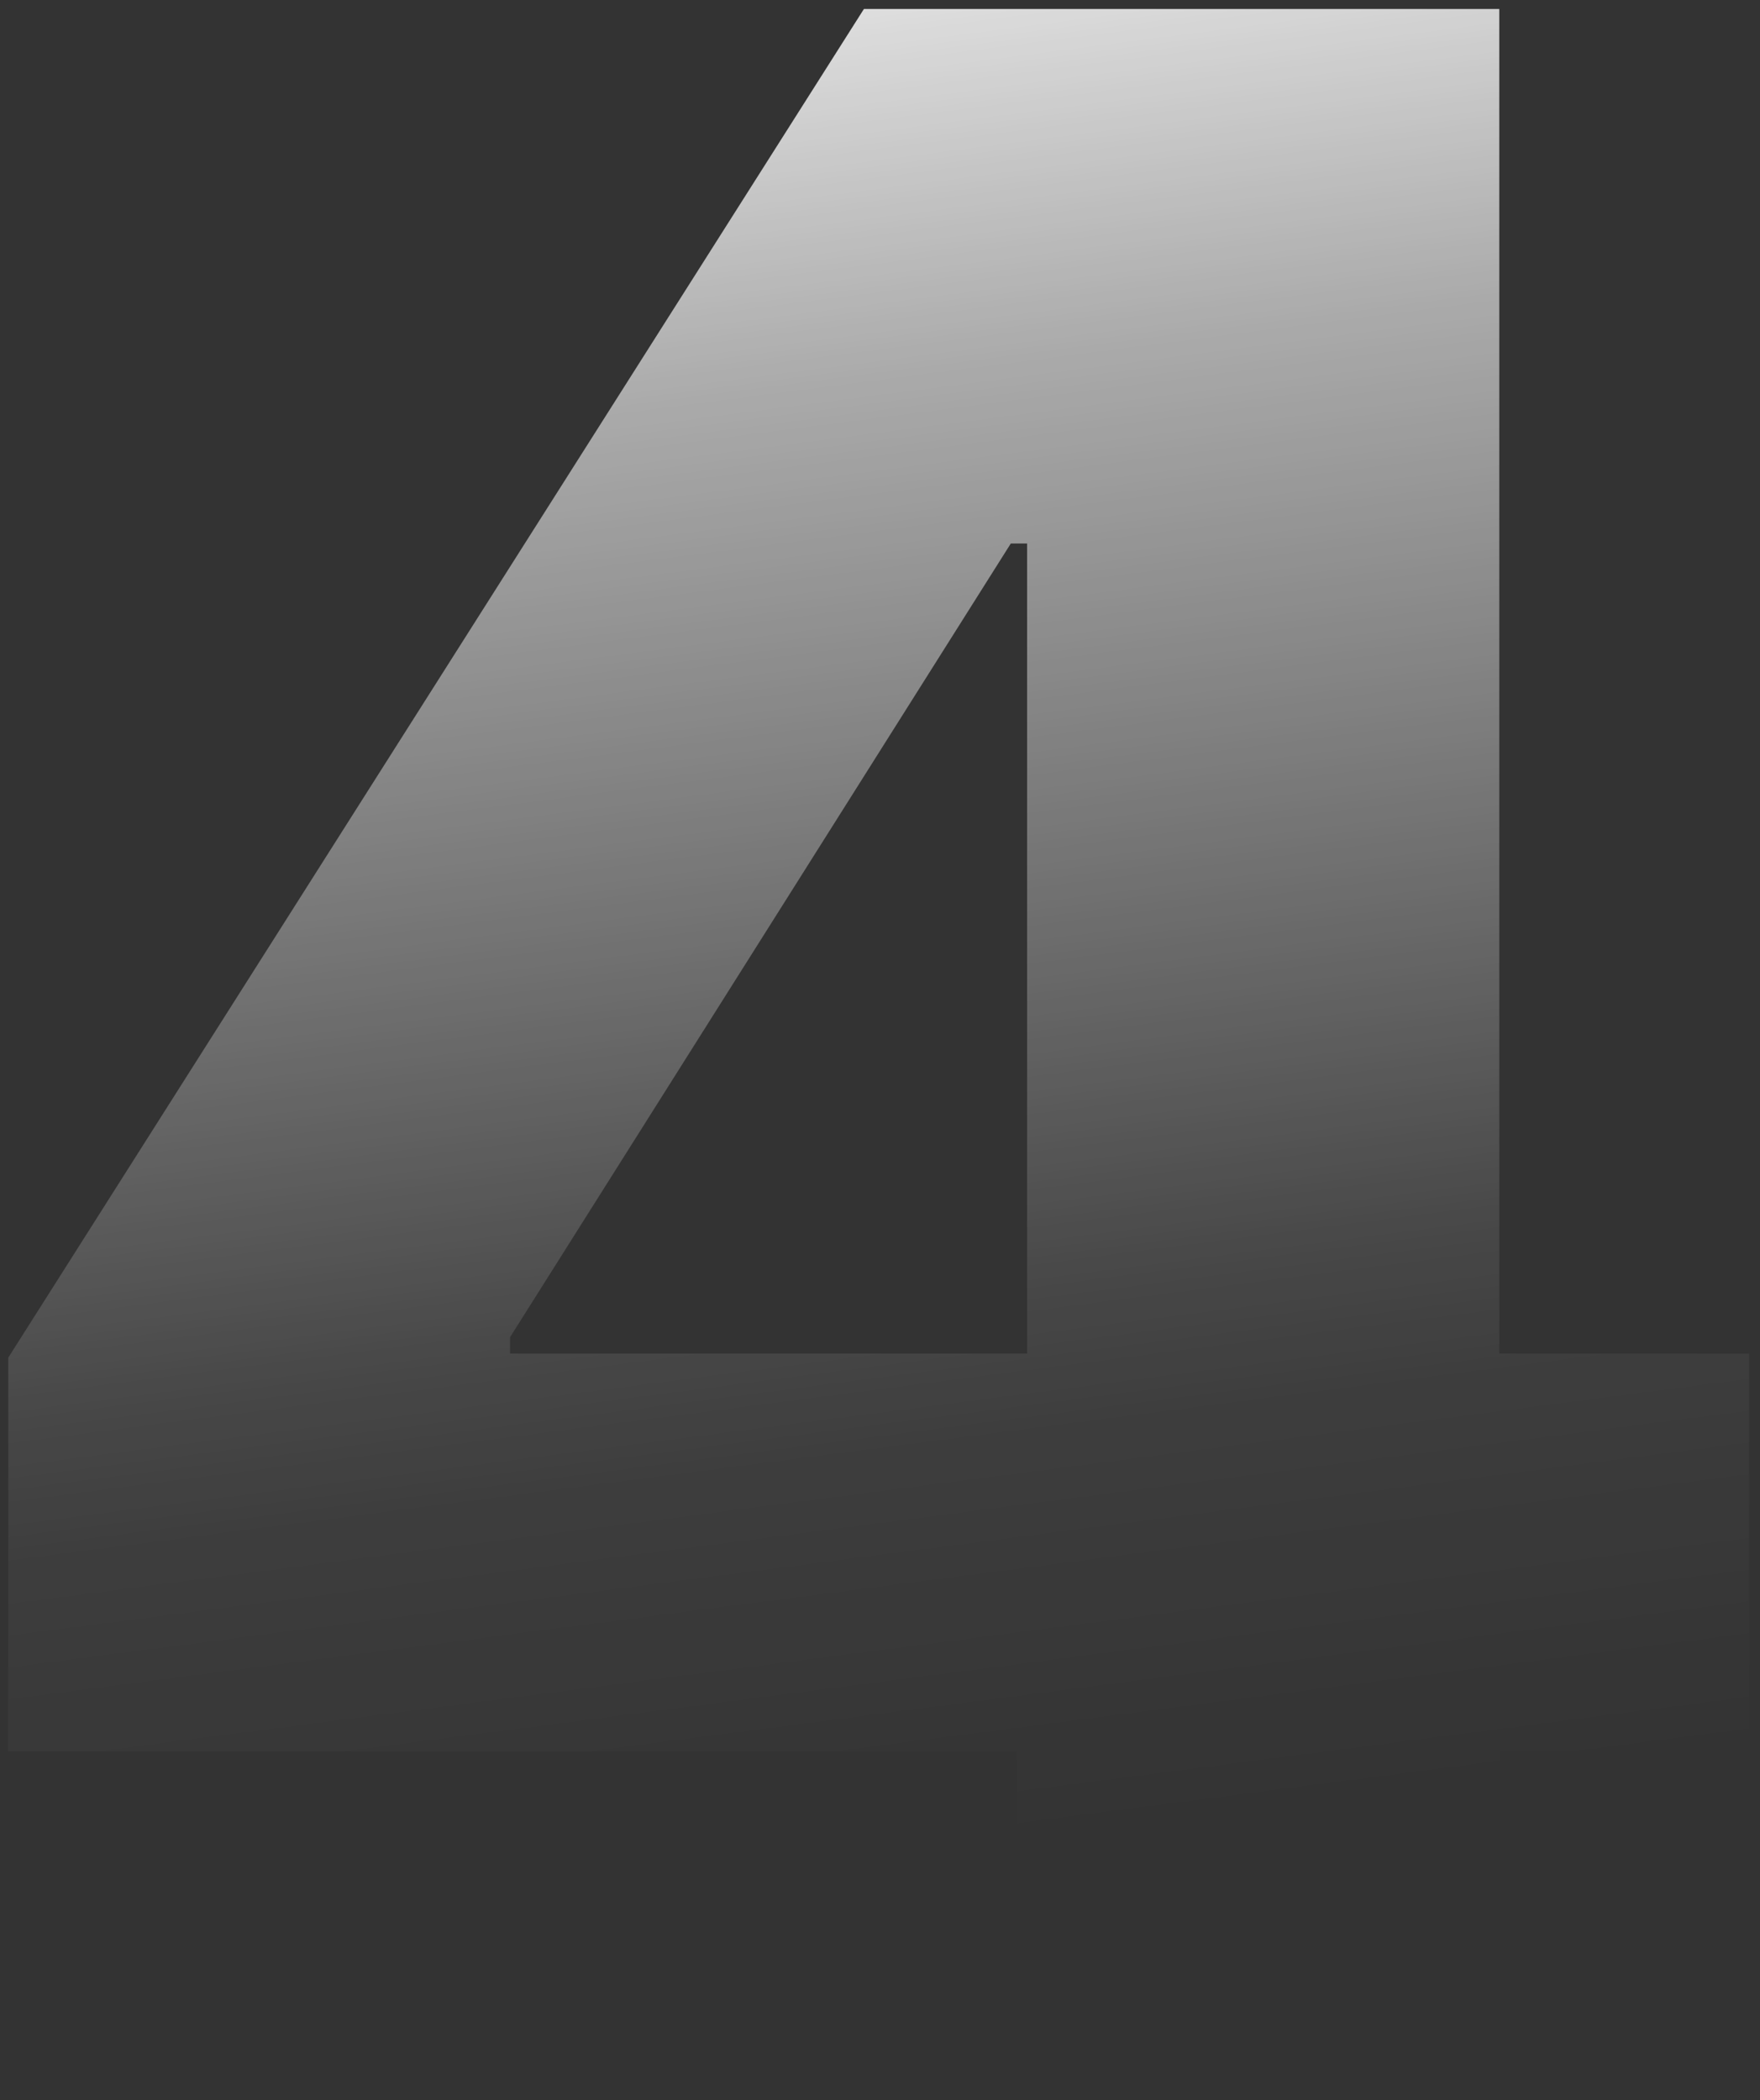
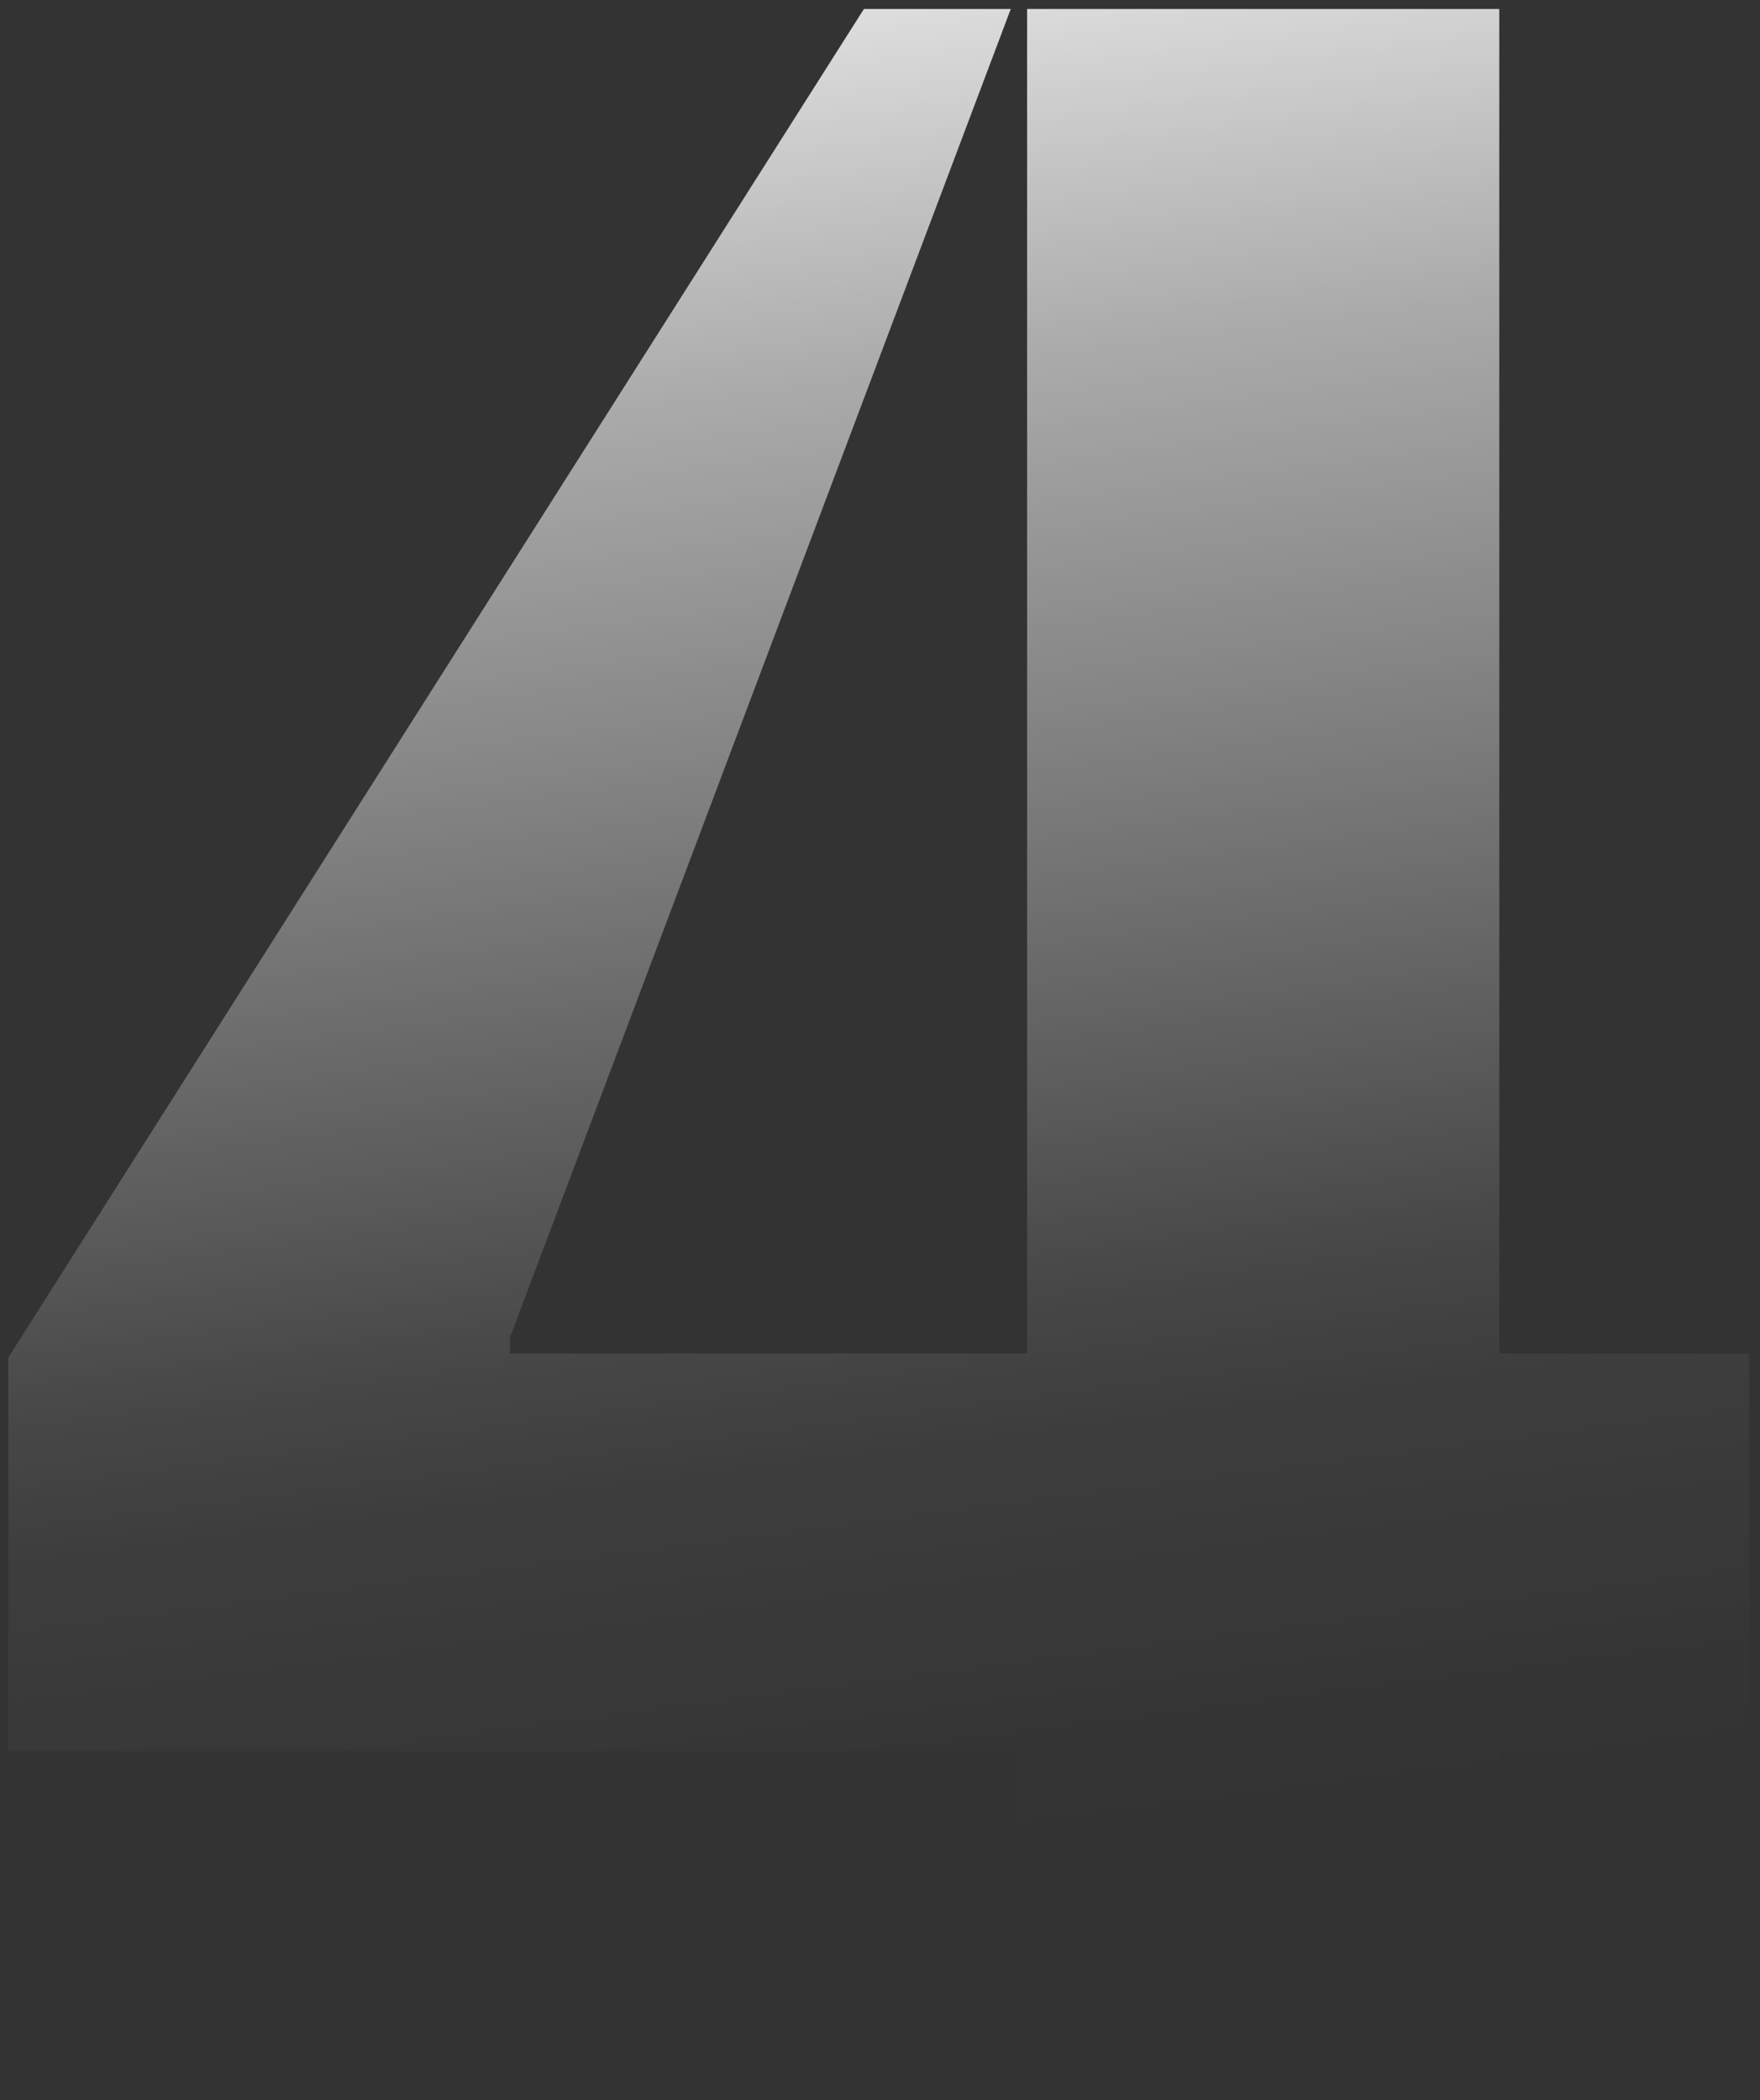
<svg xmlns="http://www.w3.org/2000/svg" width="140" height="167" viewBox="0 0 140 167" fill="none">
  <rect x="0" y="0" width="140" height="167" fill="#333333" stroke="none" />
-   <path d="M0.659 139.272V107.958L68.721 0.714H96.546V43.222H80.403L40.571 106.336V107.634H139.136V139.272H0.659ZM80.889 166.854V129.699L81.701 115.989V0.714H119.261V166.854H80.889Z" fill="url(#paint0_linear_42_10531)" />
+   <path d="M0.659 139.272V107.958L68.721 0.714H96.546H80.403L40.571 106.336V107.634H139.136V139.272H0.659ZM80.889 166.854V129.699L81.701 115.989V0.714H119.261V166.854H80.889Z" fill="url(#paint0_linear_42_10531)" />
  <defs>
    <linearGradient id="paint0_linear_42_10531" x1="249.177" y1="-41.723" x2="270.313" y2="121.749" gradientUnits="userSpaceOnUse">
      <stop stop-color="white" />
      <stop offset="0.29" stop-color="white" stop-opacity="0.586" />
      <stop offset="0.737" stop-color="white" stop-opacity="0.1" />
      <stop offset="0.81" stop-color="white" stop-opacity="0.049" />
      <stop offset="1" stop-color="white" stop-opacity="0" />
    </linearGradient>
  </defs>
</svg>